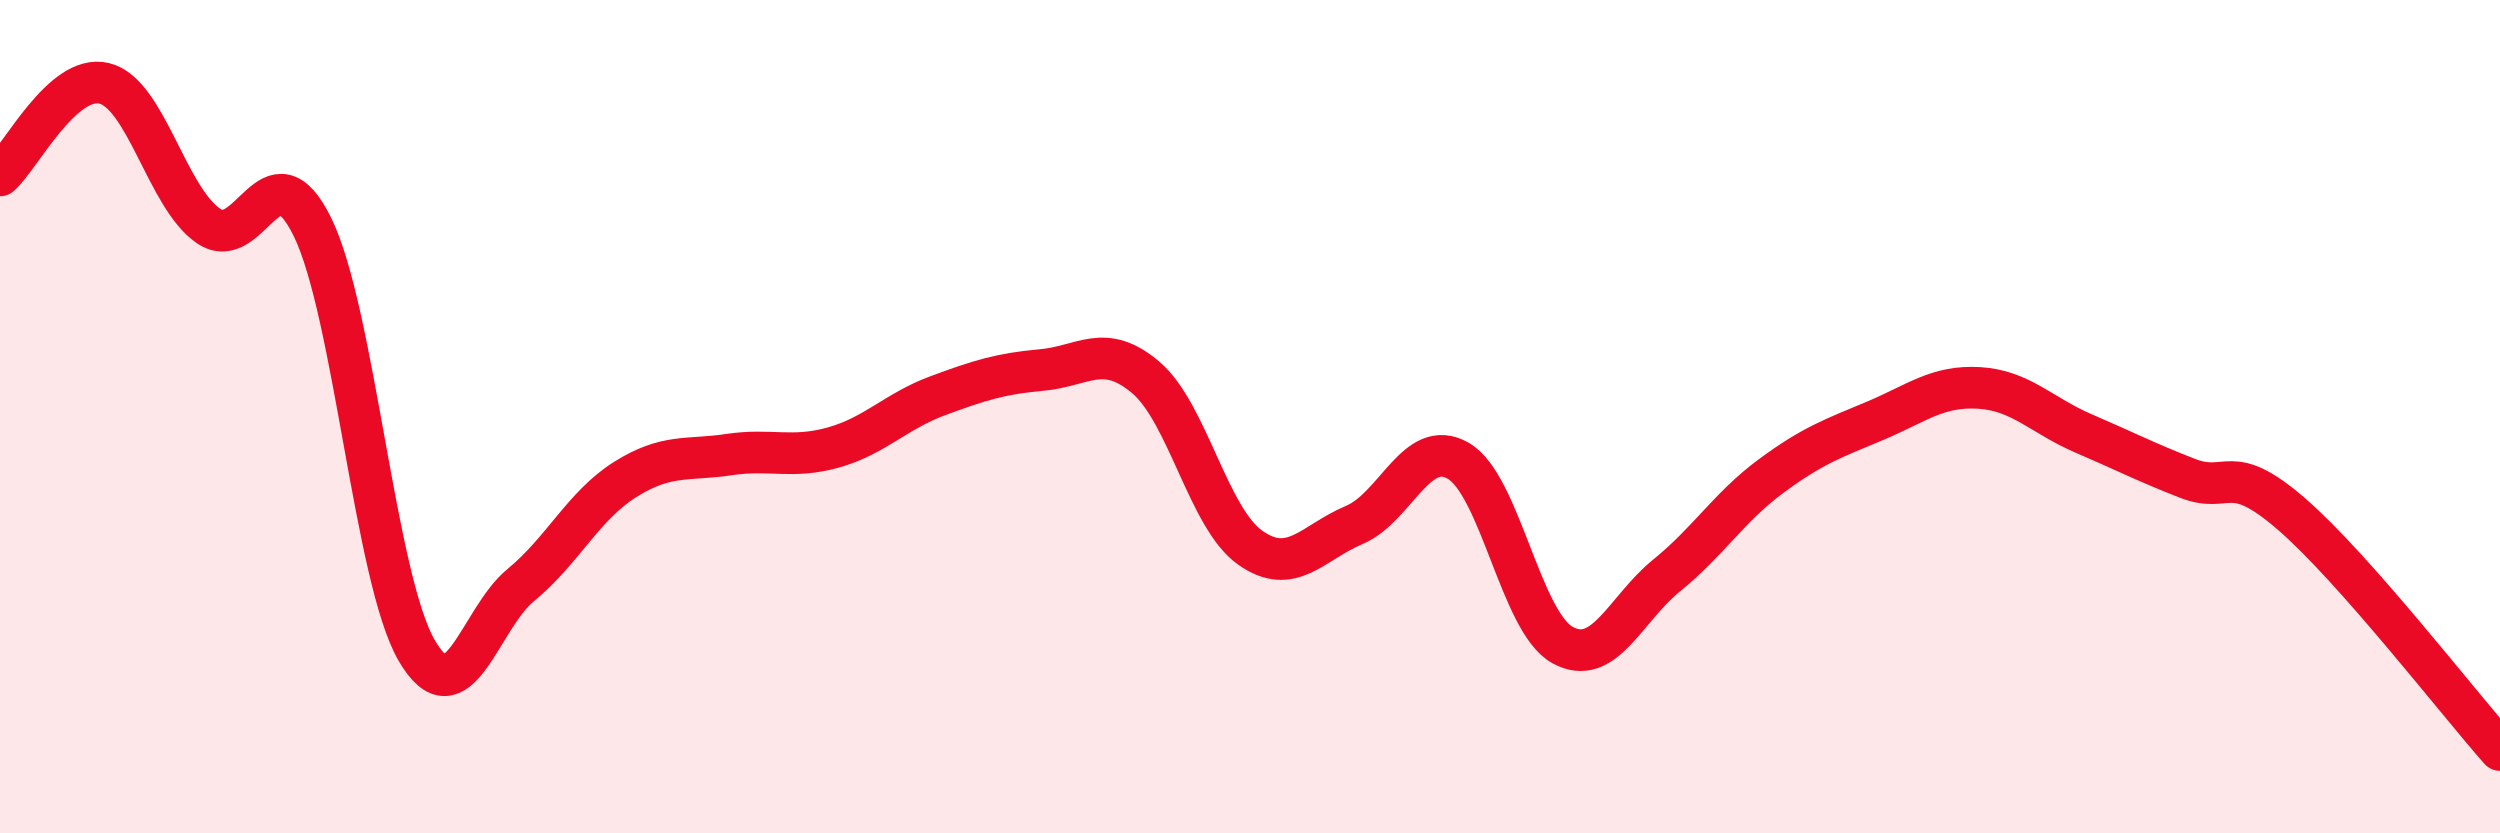
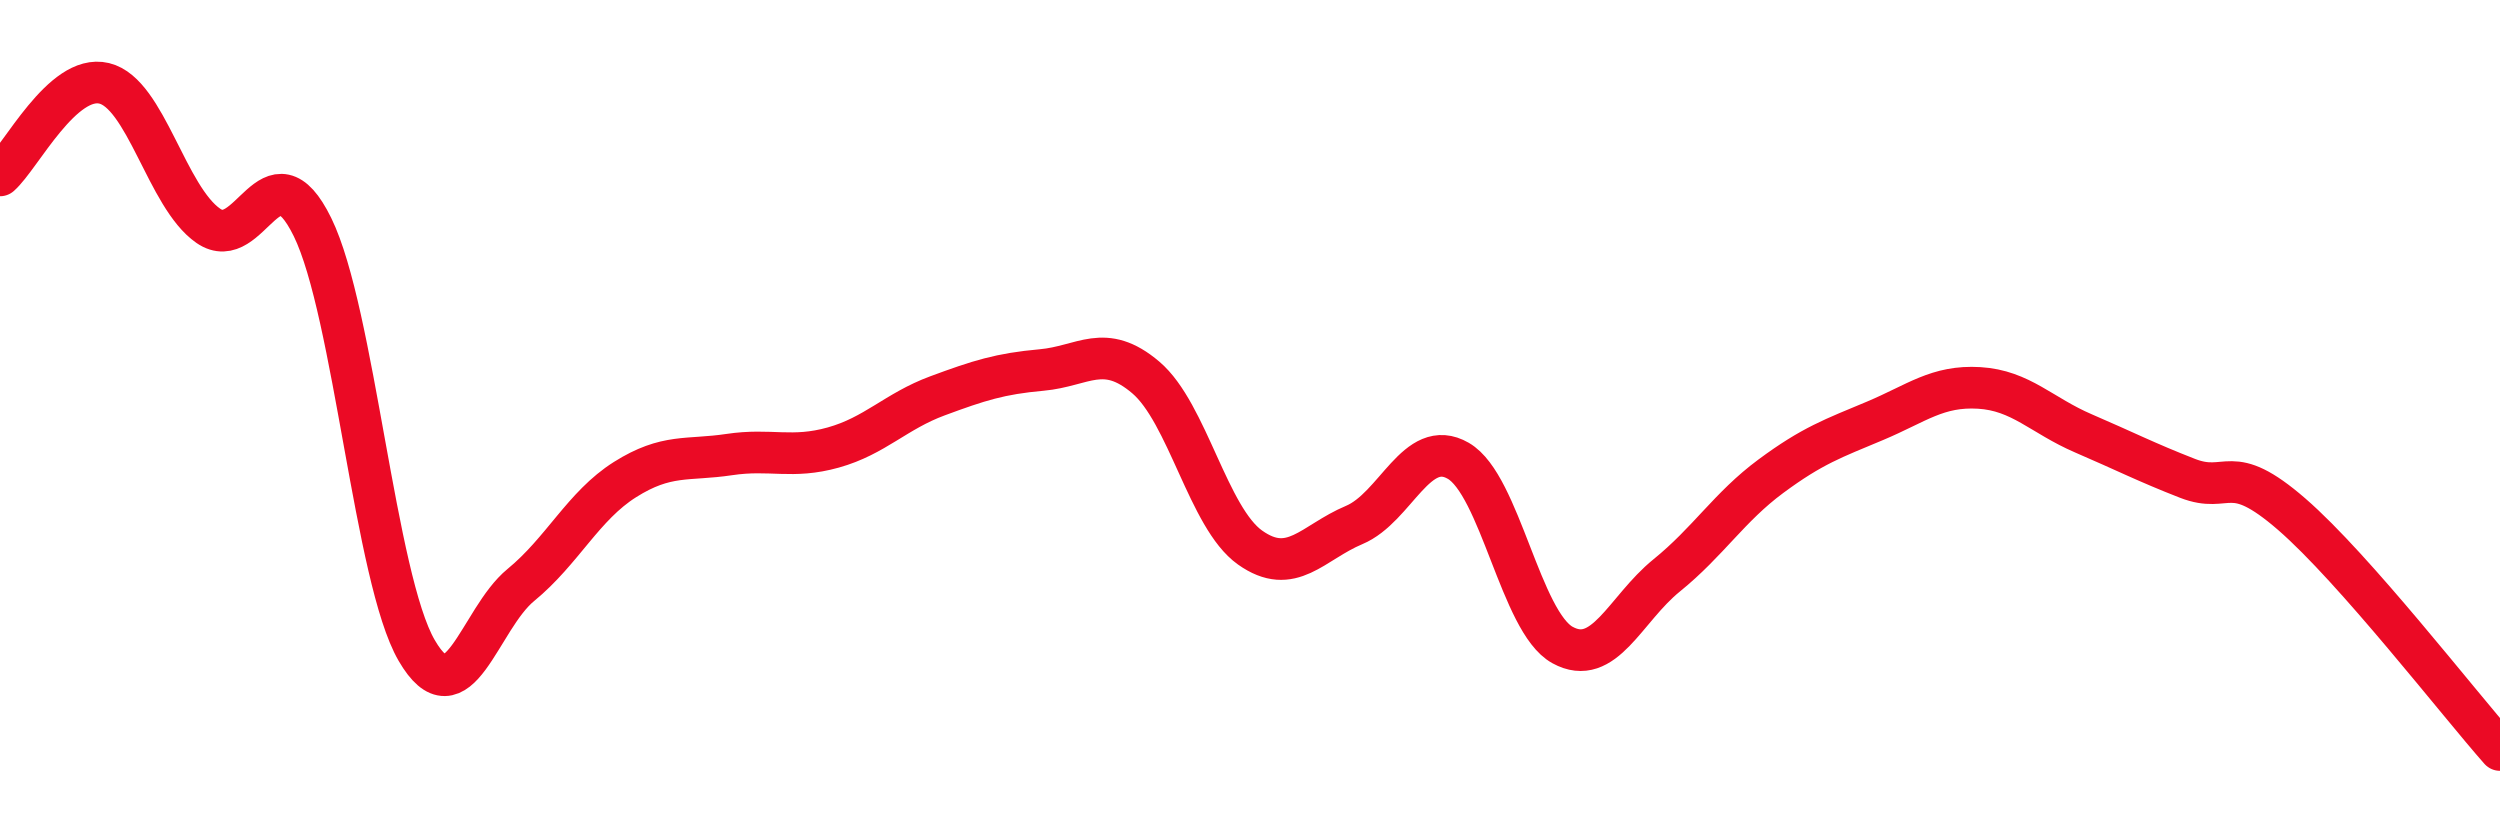
<svg xmlns="http://www.w3.org/2000/svg" width="60" height="20" viewBox="0 0 60 20">
-   <path d="M 0,4.21 C 0.5,3.77 1.5,1.76 2.5,2 C 3.5,2.24 4,4.73 5,5.42 C 6,6.11 6.5,3.41 7.5,5.45 C 8.5,7.49 9,13.89 10,15.61 C 11,17.33 11.5,14.86 12.5,14.04 C 13.5,13.22 14,12.14 15,11.51 C 16,10.88 16.5,11.06 17.5,10.91 C 18.5,10.76 19,11.02 20,10.74 C 21,10.46 21.5,9.87 22.5,9.5 C 23.5,9.13 24,8.97 25,8.88 C 26,8.79 26.5,8.21 27.5,9.06 C 28.5,9.91 29,12.43 30,13.14 C 31,13.85 31.5,13.02 32.5,12.6 C 33.5,12.18 34,10.48 35,11.06 C 36,11.64 36.5,14.93 37.5,15.48 C 38.5,16.03 39,14.62 40,13.81 C 41,13 41.5,12.17 42.5,11.43 C 43.5,10.69 44,10.52 45,10.1 C 46,9.68 46.5,9.25 47.5,9.31 C 48.5,9.37 49,9.97 50,10.4 C 51,10.83 51.5,11.09 52.5,11.48 C 53.5,11.87 53.5,11.04 55,12.34 C 56.5,13.64 59,16.87 60,18L60 20L0 20Z" fill="#EB0A25" opacity="0.1" stroke-linecap="round" stroke-linejoin="round" />
  <path d="M 0,4.21 C 0.5,3.77 1.5,1.76 2.5,2 C 3.5,2.24 4,4.73 5,5.42 C 6,6.11 6.5,3.41 7.5,5.45 C 8.5,7.49 9,13.89 10,15.61 C 11,17.33 11.5,14.86 12.5,14.04 C 13.5,13.22 14,12.14 15,11.51 C 16,10.88 16.5,11.06 17.5,10.91 C 18.5,10.76 19,11.02 20,10.74 C 21,10.46 21.5,9.87 22.5,9.5 C 23.5,9.13 24,8.97 25,8.88 C 26,8.79 26.5,8.21 27.5,9.06 C 28.5,9.91 29,12.43 30,13.14 C 31,13.85 31.5,13.02 32.5,12.6 C 33.5,12.18 34,10.48 35,11.06 C 36,11.64 36.5,14.93 37.5,15.48 C 38.5,16.03 39,14.62 40,13.81 C 41,13 41.5,12.17 42.5,11.43 C 43.5,10.69 44,10.52 45,10.1 C 46,9.68 46.5,9.25 47.5,9.31 C 48.5,9.37 49,9.97 50,10.4 C 51,10.83 51.5,11.09 52.5,11.48 C 53.5,11.87 53.5,11.04 55,12.34 C 56.5,13.64 59,16.87 60,18" stroke="#EB0A25" stroke-width="1" fill="none" stroke-linecap="round" stroke-linejoin="round" />
</svg>